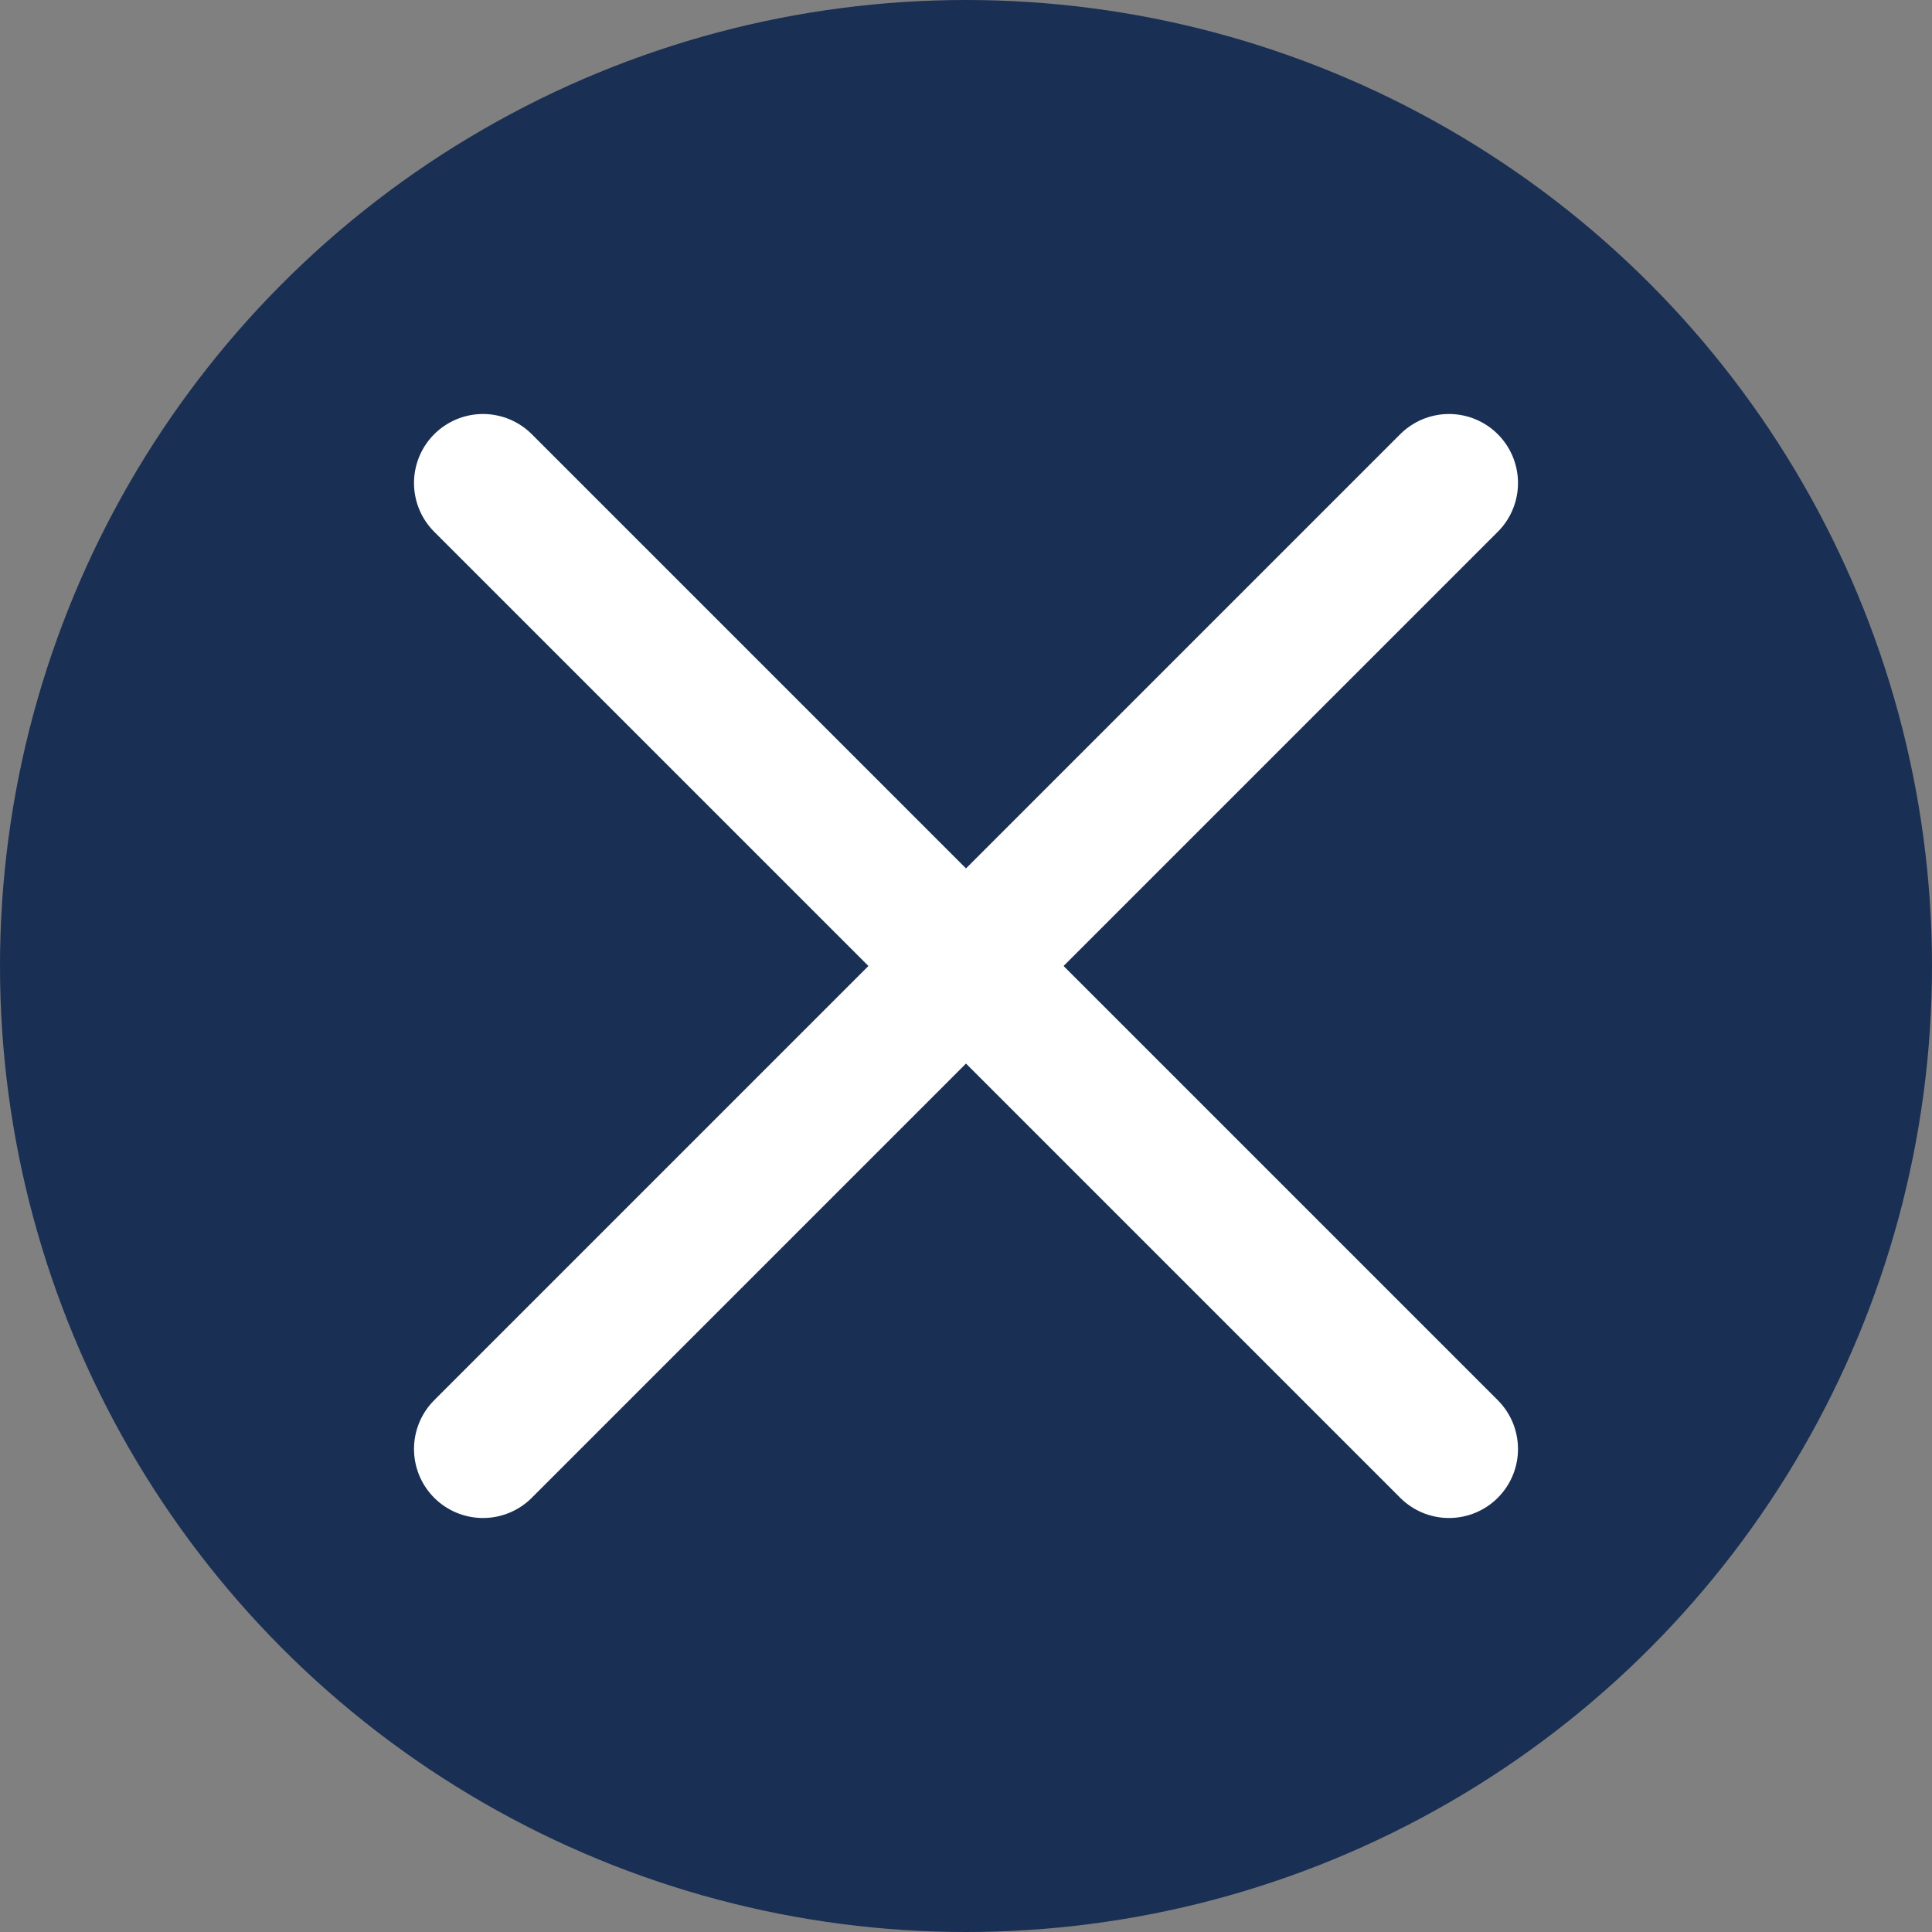
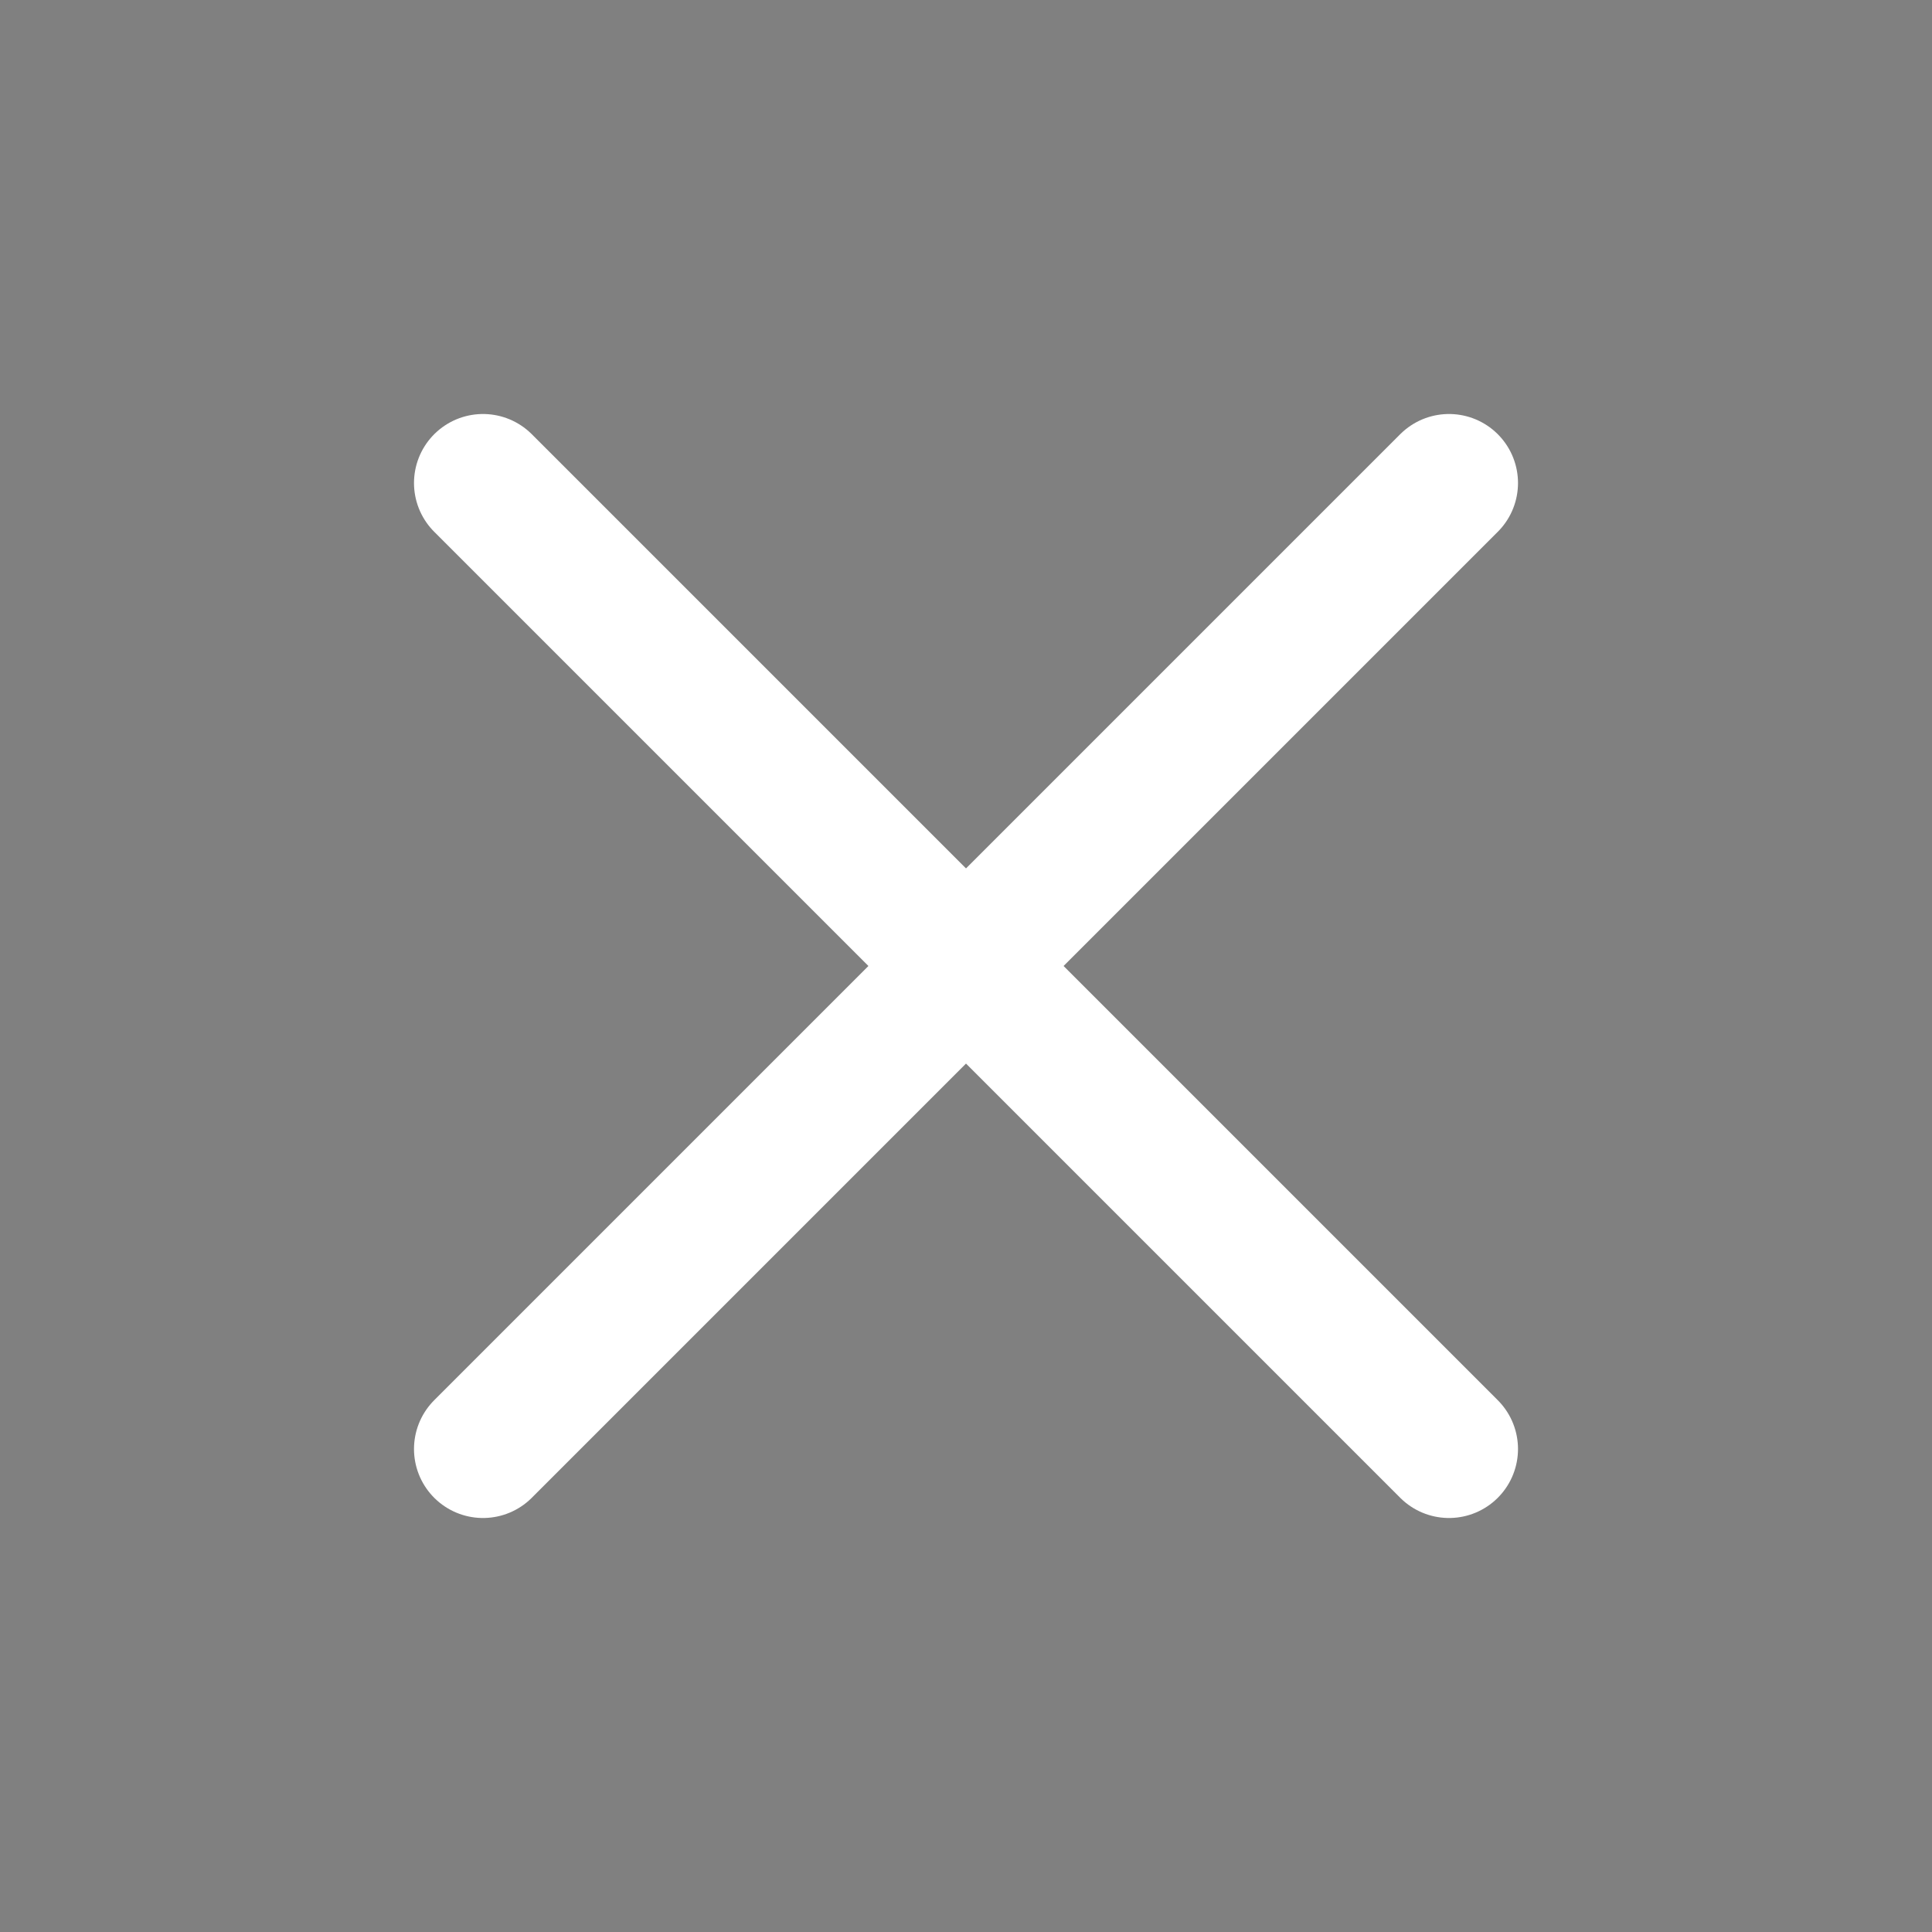
<svg xmlns="http://www.w3.org/2000/svg" width="14" height="14" viewBox="0 0 14 14" fill="none">
  <rect x="0" y="0" width="14" height="14" fill="#808080" stroke="none" />
-   <circle cx="7" cy="7" r="7" fill="#192F54" />
  <path d="M10.5 3.5L3.5 10.5" stroke="white" stroke-linecap="round" stroke-linejoin="round" />
  <path d="M3.5 3.5L10.5 10.5" stroke="white" stroke-linecap="round" stroke-linejoin="round" />
</svg>